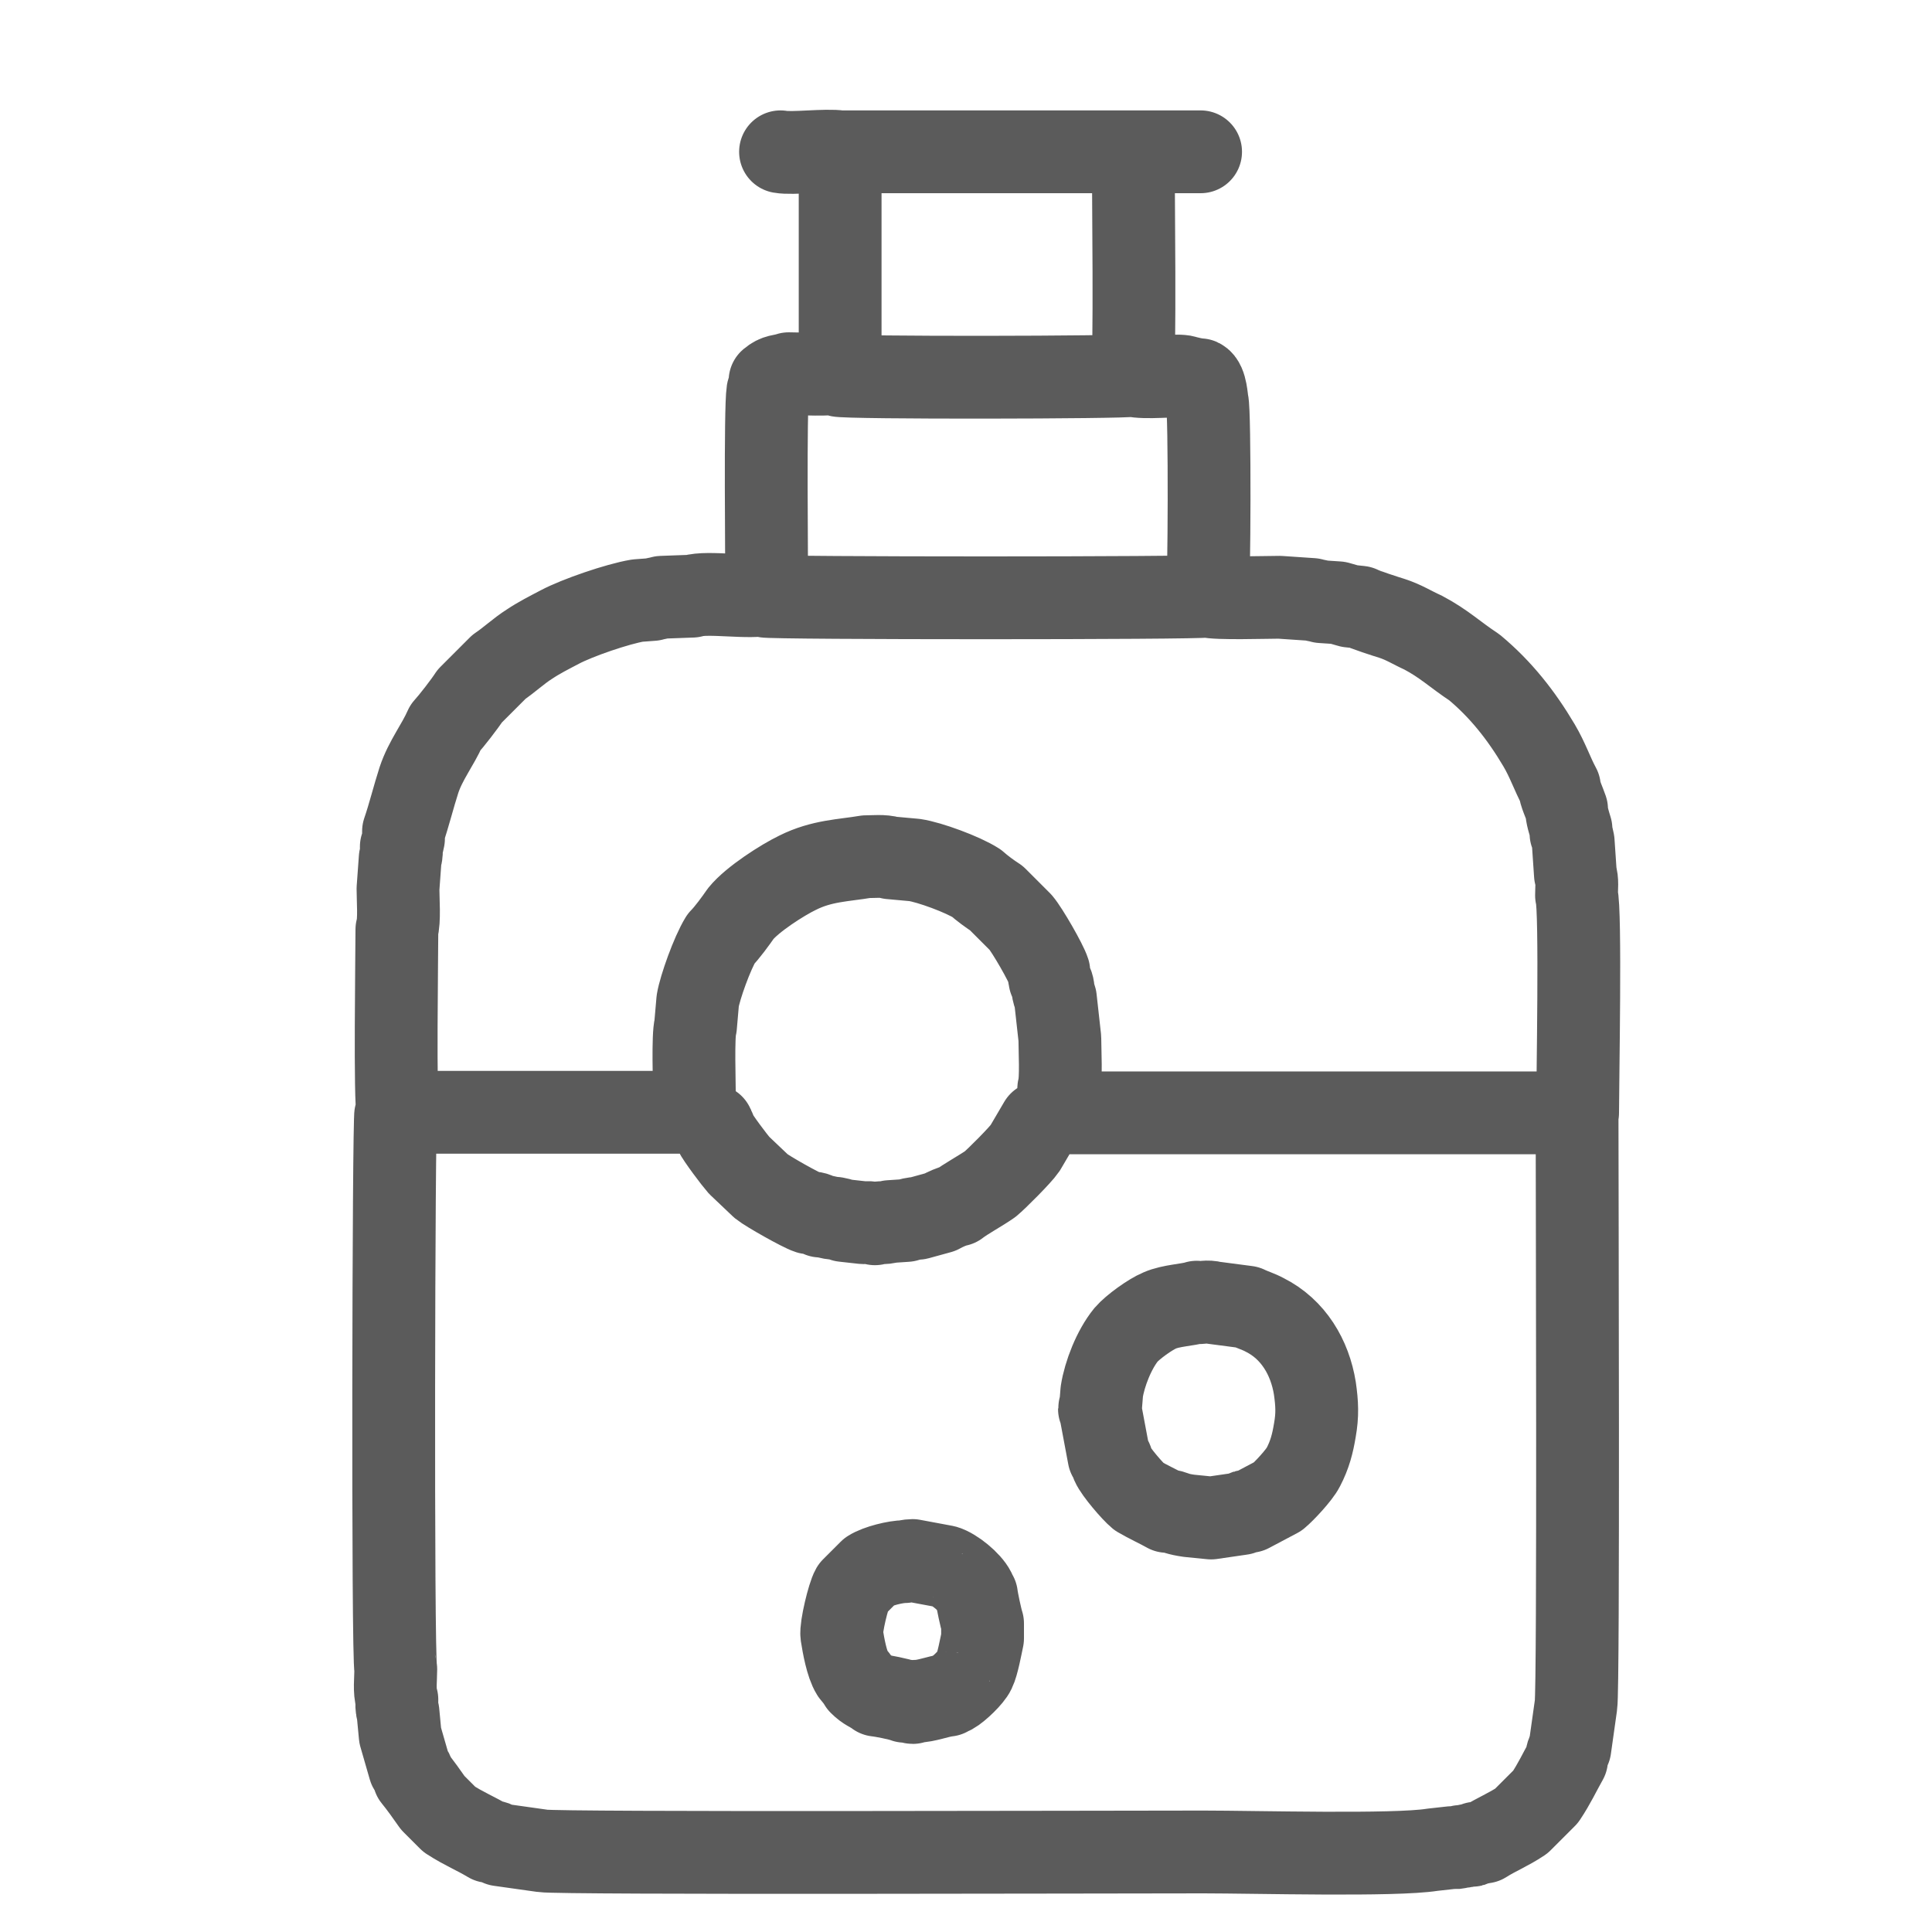
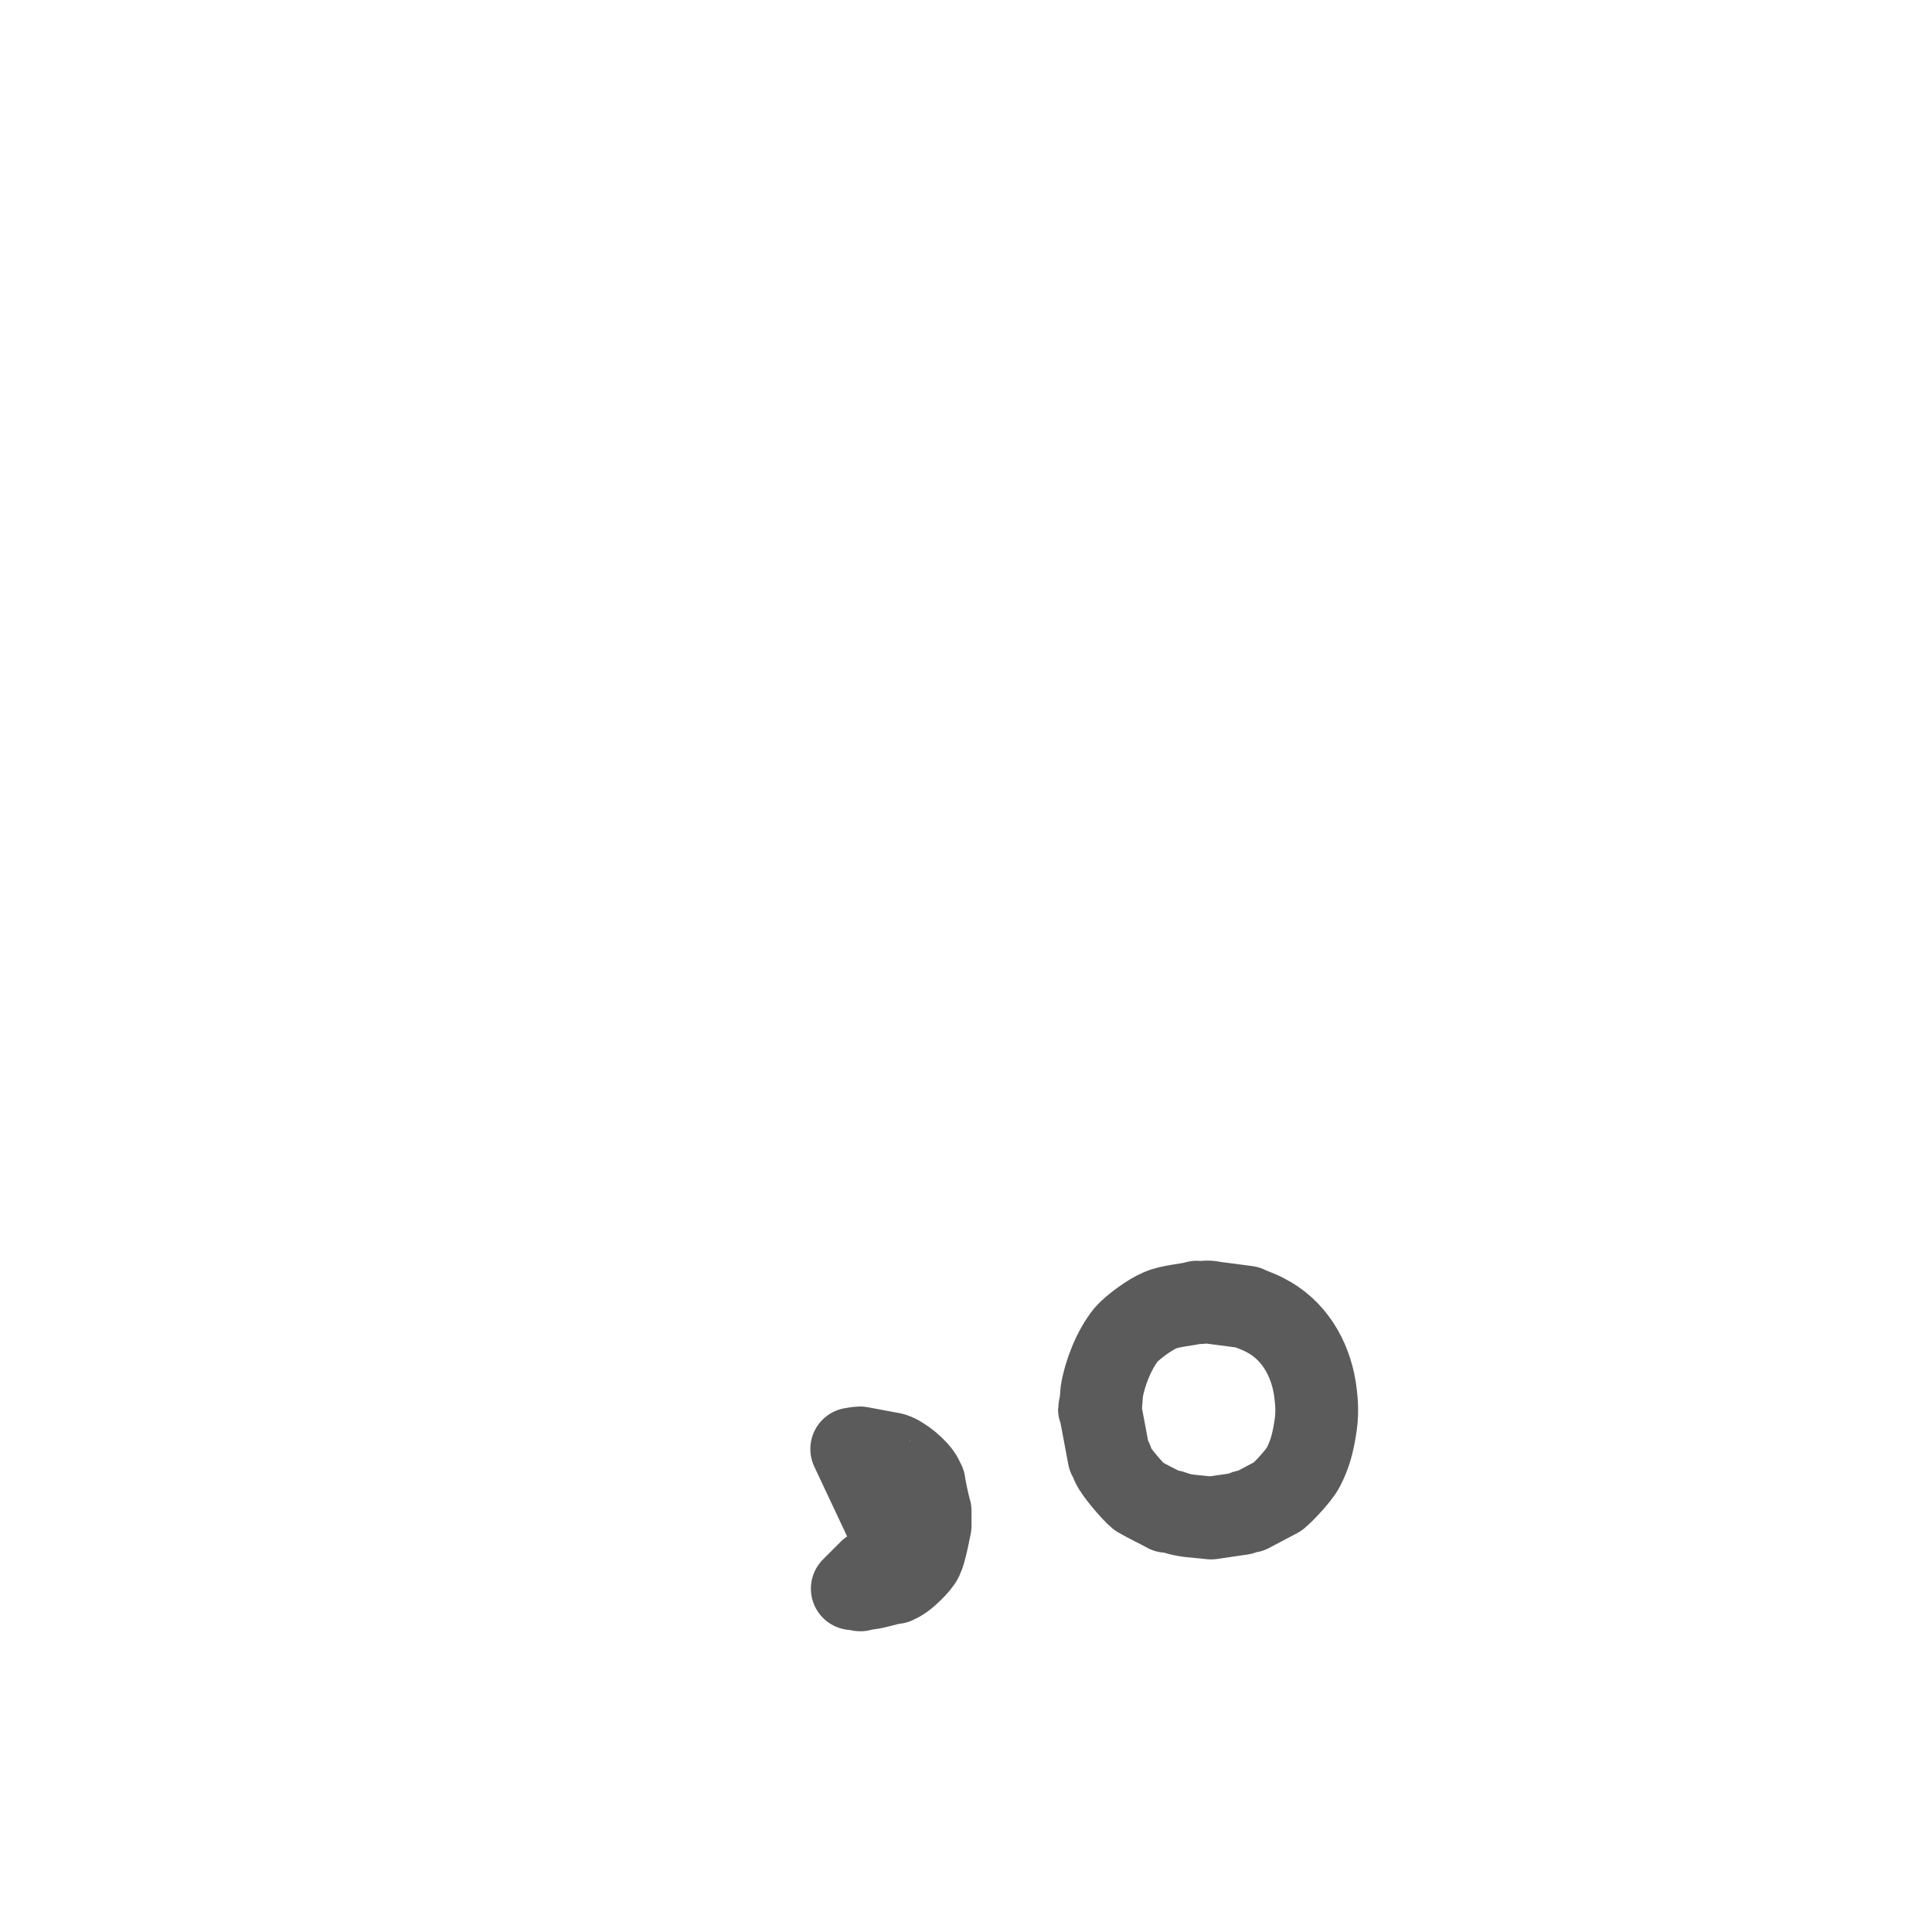
<svg xmlns="http://www.w3.org/2000/svg" xml:space="preserve" width="35mm" height="35mm" version="1.1" style="shape-rendering:geometricPrecision; text-rendering:geometricPrecision; image-rendering:optimizeQuality; fill-rule:evenodd; clip-rule:evenodd" viewBox="0 0 3500 3500">
  <defs>
    <style type="text/css">
   
    .str0 {stroke:#5B5B5B;stroke-width:150;stroke-linecap:round;stroke-linejoin:round}
    .fil0 {fill:none}
   
  </style>
  </defs>
  <g id="Слой_x0020_1">
    <path class="fil0 str0" d="M2168 2359c-15,5 -47,6 -67,15 -17,7 -49,30 -61,44 -22,27 -39,71 -44,103l-2 25c-3,9 -3,4 0,13l15 80c5,7 5,4 6,13 6,14 37,50 48,59 17,10 35,18 51,27l8 0c7,2 11,5 32,8l40 4 55 -8c9,-5 4,-4 15,-4l51 -27c11,-9 39,-39 46,-53 12,-23 17,-43 21,-67 5,-28 4,-48 0,-76 -9,-56 -39,-107 -91,-133 -11,-6 -22,-9 -32,-14l-61 -8c-11,-3 -18,0 -30,0z" />
-     <path class="fil0 str0" d="M1639 2829c-16,0 -49,8 -63,17l-32 32c-7,12 -21,70 -19,84 3,19 9,53 19,69 5,6 10,12 14,19 12,12 18,12 30,21 10,1 41,7 51,11l8 0c9,3 4,3 13,0 18,0 39,-9 57,-11 9,-7 0,-2 8,-4 11,-6 35,-29 40,-40 6,-12 12,-45 15,-59l0 -27c-3,-9 -10,-42 -11,-51 -7,-9 -2,0 -4,-8 -8,-16 -36,-39 -53,-44l-59 -11c-6,0 -13,2 -15,2z" />
-     <path class="fil0 str0" d="M2857 2018c0,116 3,1038 -2,1071l-11 78c-4,7 -6,12 -6,21 -13,23 -22,43 -38,67l-44 44c-24,16 -45,24 -67,38 -7,1 -8,2 -15,2 -9,5 -4,4 -15,4 -7,2 -4,2 -13,2 -8,3 -6,2 -15,2l-36 4c-68,11 -321,4 -415,4 -179,0 -1165,3 -1197,-2l-78 -11c-7,-4 -10,-6 -19,-6 -25,-15 -44,-22 -72,-40l-30 -30c-9,-13 -24,-34 -34,-46 -2,-9 -3,-9 -8,-17l-17 -59 -4 -42c-3,-9 -2,-13 -2,-23 -5,-16 -2,-37 -2,-55 -6,-19 -4,-997 0,-1007m1197 0c-10,6 -19,13 -30,17l-27 46c-8,12 -52,56 -63,65 -17,12 -45,27 -59,38 -10,2 -23,8 -32,13l-40 11c-8,0 -14,2 -21,4l-30 2c-12,4 -17,0 -27,4 -8,-3 -12,-2 -21,-2l-36 -4c-5,-2 -10,-3 -15,-4 -11,0 -16,-4 -27,-4 -8,-5 -11,-6 -21,-6 -13,-4 -75,-39 -86,-48l-40 -38c-8,-9 -39,-50 -44,-61 -1,-7 -1,-4 -4,-11 -9,-7 -24,-16 -34,-21m929 -938c-11,4 -790,4 -801,0m666 -400c-10,4 -519,5 -533,0m535 -400c0,48 4,384 -2,400 26,6 75,-1 93,2 7,2 23,6 30,6 11,5 12,37 13,40 5,15 4,340 0,352 17,5 106,2 131,2l59 4c7,2 10,2 17,4l30 2c7,2 14,4 21,6l19 2c7,4 47,17 57,20 22,7 37,17 57,26 38,20 58,40 93,63 48,40 85,87 117,141 16,27 24,52 37,76 1,12 9,28 13,40 0,11 5,26 8,36l0 8c2,5 3,10 4,15l4 59c4,11 2,25 2,38 8,24 2,341 2,394l-942 0 2 -44c5,-16 2,-70 2,-91l-8 -72c-1,-4 -3,-8 -4,-13 0,-10 -2,-13 -6,-21 -1,-7 -2,-8 -2,-15 -5,-16 -39,-75 -51,-89l-44 -44c-11,-7 -26,-18 -36,-27 -25,-16 -85,-38 -112,-42l-44 -4c-13,-4 -30,-2 -44,-2 -41,7 -80,7 -124,29 -27,13 -82,48 -103,74 -9,13 -25,35 -36,46 -16,26 -38,88 -42,112l-4 46c-5,16 -2,104 -2,129 3,10 2,17 2,27l-539 0c-6,-15 -2,-290 -2,-331 5,-16 2,-54 2,-74l4 -55c3,-9 2,-11 2,-21 2,-5 3,-10 4,-15l0 -13c10,-29 18,-62 28,-93 12,-36 34,-63 48,-95 11,-12 35,-43 44,-57l53 -53c18,-12 36,-29 55,-41 18,-12 36,-21 55,-31 32,-17 105,-42 141,-48l27 -2c7,-2 10,-2 17,-4l55 -2c28,-9 107,5 135,-4 0,-55 -3,-335 2,-367 2,-6 4,-12 4,-19 13,-11 19,-8 34,-13 21,0 76,3 93,-2l0 -400m653 0l-118 0 -535 0c-26,-4 -86,4 -108,0" />
+     <path class="fil0 str0" d="M1639 2829c-16,0 -49,8 -63,17l-32 32l8 0c9,3 4,3 13,0 18,0 39,-9 57,-11 9,-7 0,-2 8,-4 11,-6 35,-29 40,-40 6,-12 12,-45 15,-59l0 -27c-3,-9 -10,-42 -11,-51 -7,-9 -2,0 -4,-8 -8,-16 -36,-39 -53,-44l-59 -11c-6,0 -13,2 -15,2z" />
  </g>
</svg>